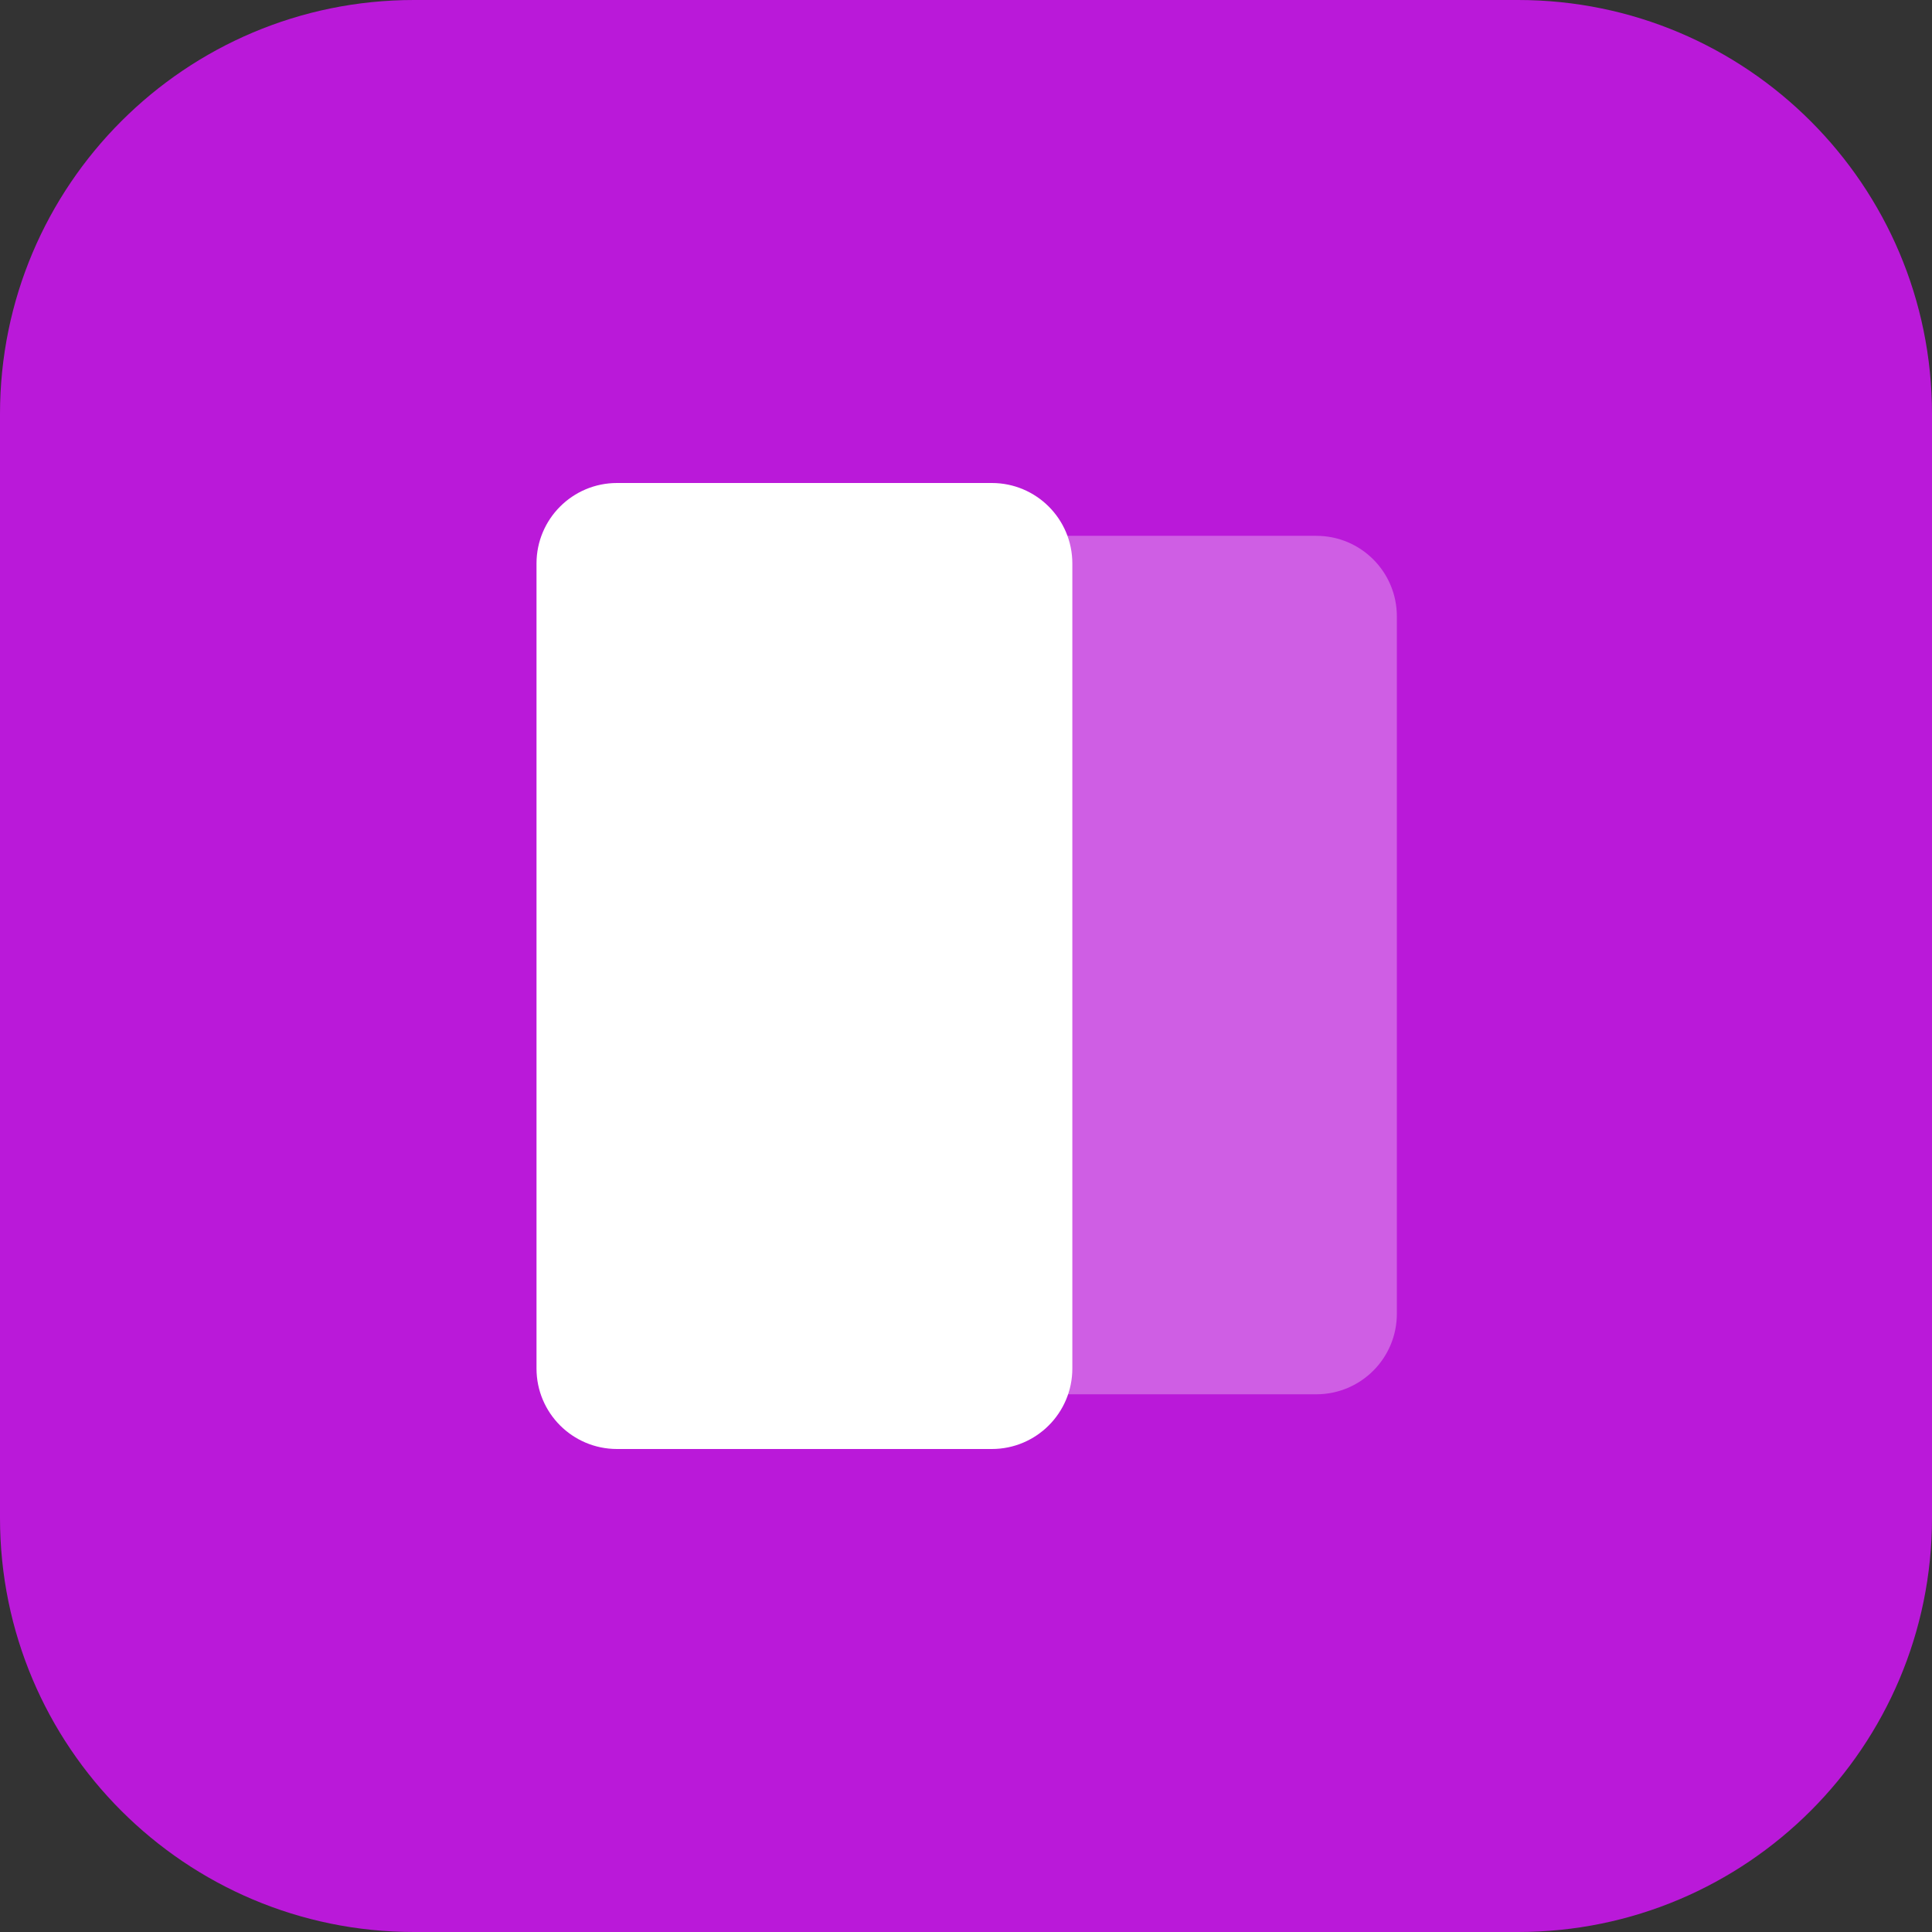
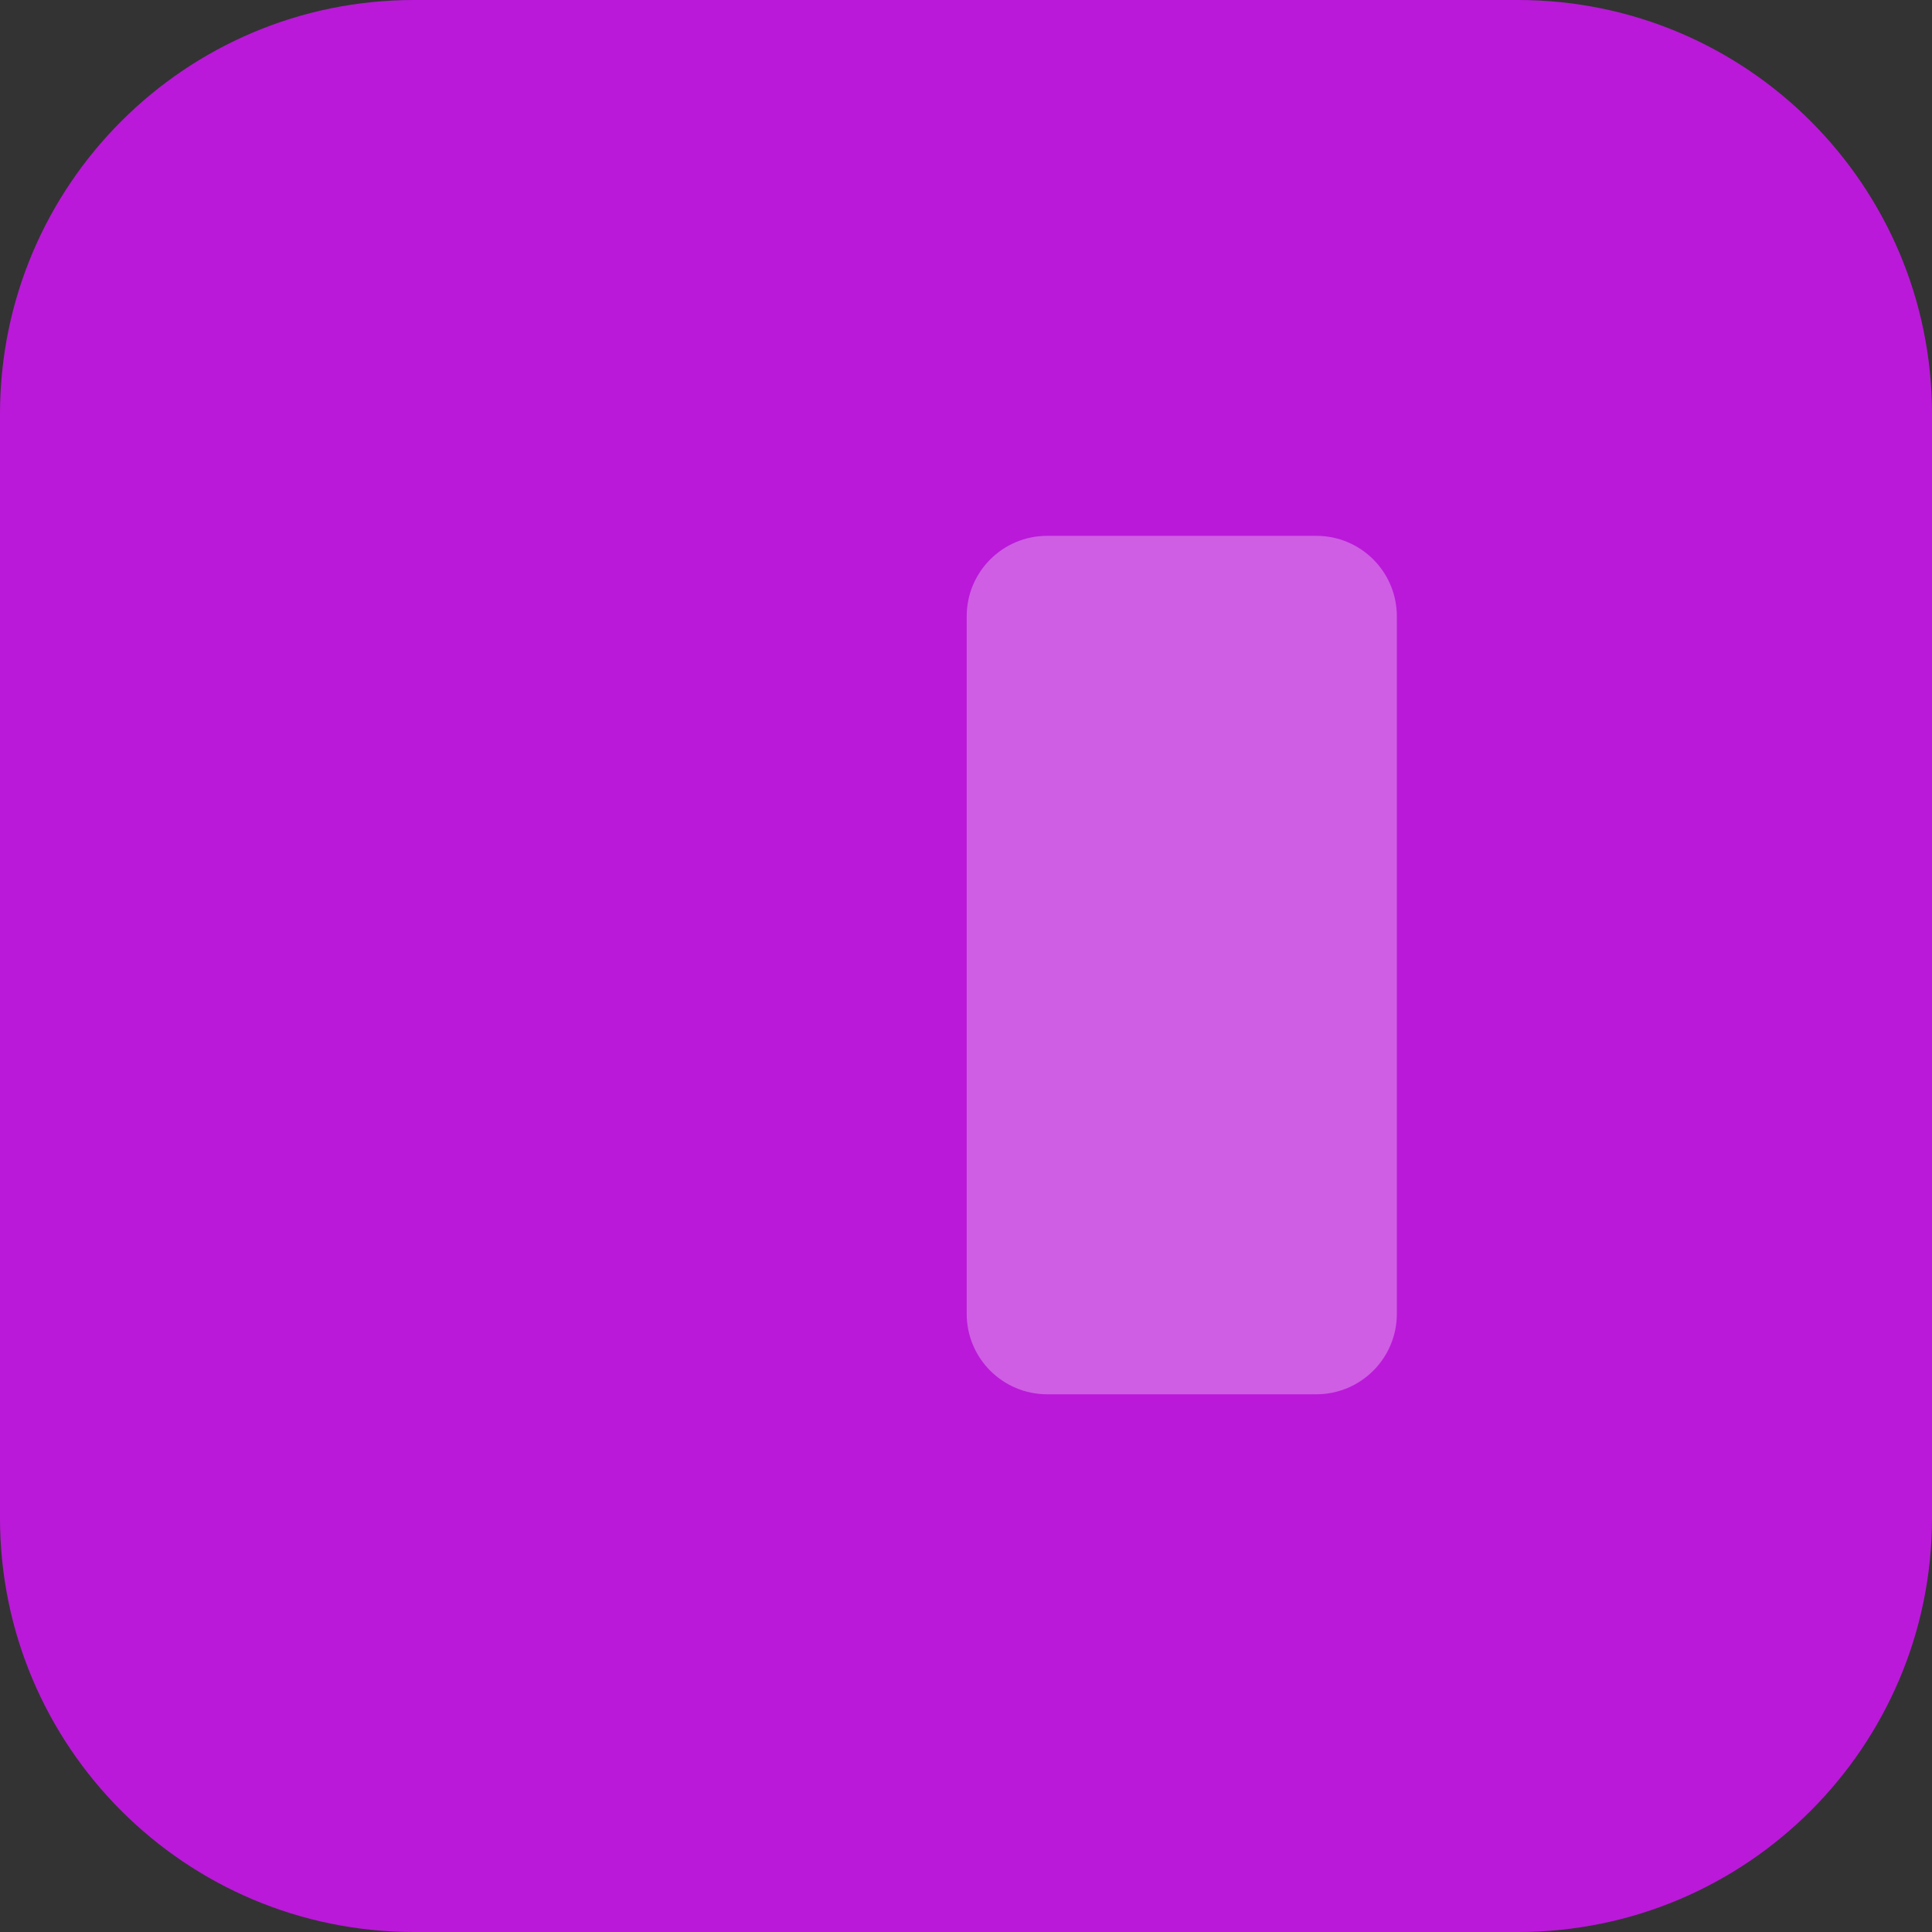
<svg xmlns="http://www.w3.org/2000/svg" xmlns:xlink="http://www.w3.org/1999/xlink" width="512px" height="512px" viewBox="0 0 512 512" version="1.1">
  <rect x="0" y="0" width="512" height="512" fill="#333333" stroke="none" />
  <title>Icons/Website Icons/Solution Icons/Badge/Companion Apps</title>
  <defs>
    <path d="M109.714,0 L402.286,0 C462.879,0 512,49.121 512,109.714 L512,402.286 C512,462.879 462.879,512 402.286,512 L109.714,512 C49.121,512 0,462.879 0,402.286 L0,109.714 C0,49.121 49.121,0 109.714,0 Z" id="path-1" />
  </defs>
  <g id="Icons/Website-Icons/Solution-Icons/Badge/Companion-Apps" stroke="none" stroke-width="1" fill="none" fill-rule="evenodd">
    <mask id="mask-2" fill="white">
      <use xlink:href="#path-1" />
    </mask>
    <use id="Rectangle" fill="#BA19D9" fill-rule="nonzero" xlink:href="#path-1" />
    <g id="Group" mask="url(#mask-2)">
      <g transform="translate(128.181, 128)" id="Icons/Element-Icons/Icon/Advertisement-Push-Notification">
        <path d="M149.333,14 L220.667,14 C232.449,14 242,23.551 242,35.333 L242,220.167 C242,231.949 232.449,241.5 220.667,241.5 L149.333,241.5 C137.551,241.5 128,231.949 128,220.167 L128,35.333 C128,23.551 137.551,14 149.333,14 Z" id="Rectangle" fill="#FFFFFF" opacity="0.3" />
-         <path d="M35.333,0 L134.667,0 C146.449,0 156,9.551 156,21.333 L156,234.667 C156,246.449 146.449,256 134.667,256 L35.333,256 C23.551,256 14,246.449 14,234.667 L14,21.333 C14,9.551 23.551,0 35.333,0 Z" id="Rectangle" fill="#FFFFFF" />
      </g>
    </g>
  </g>
</svg>